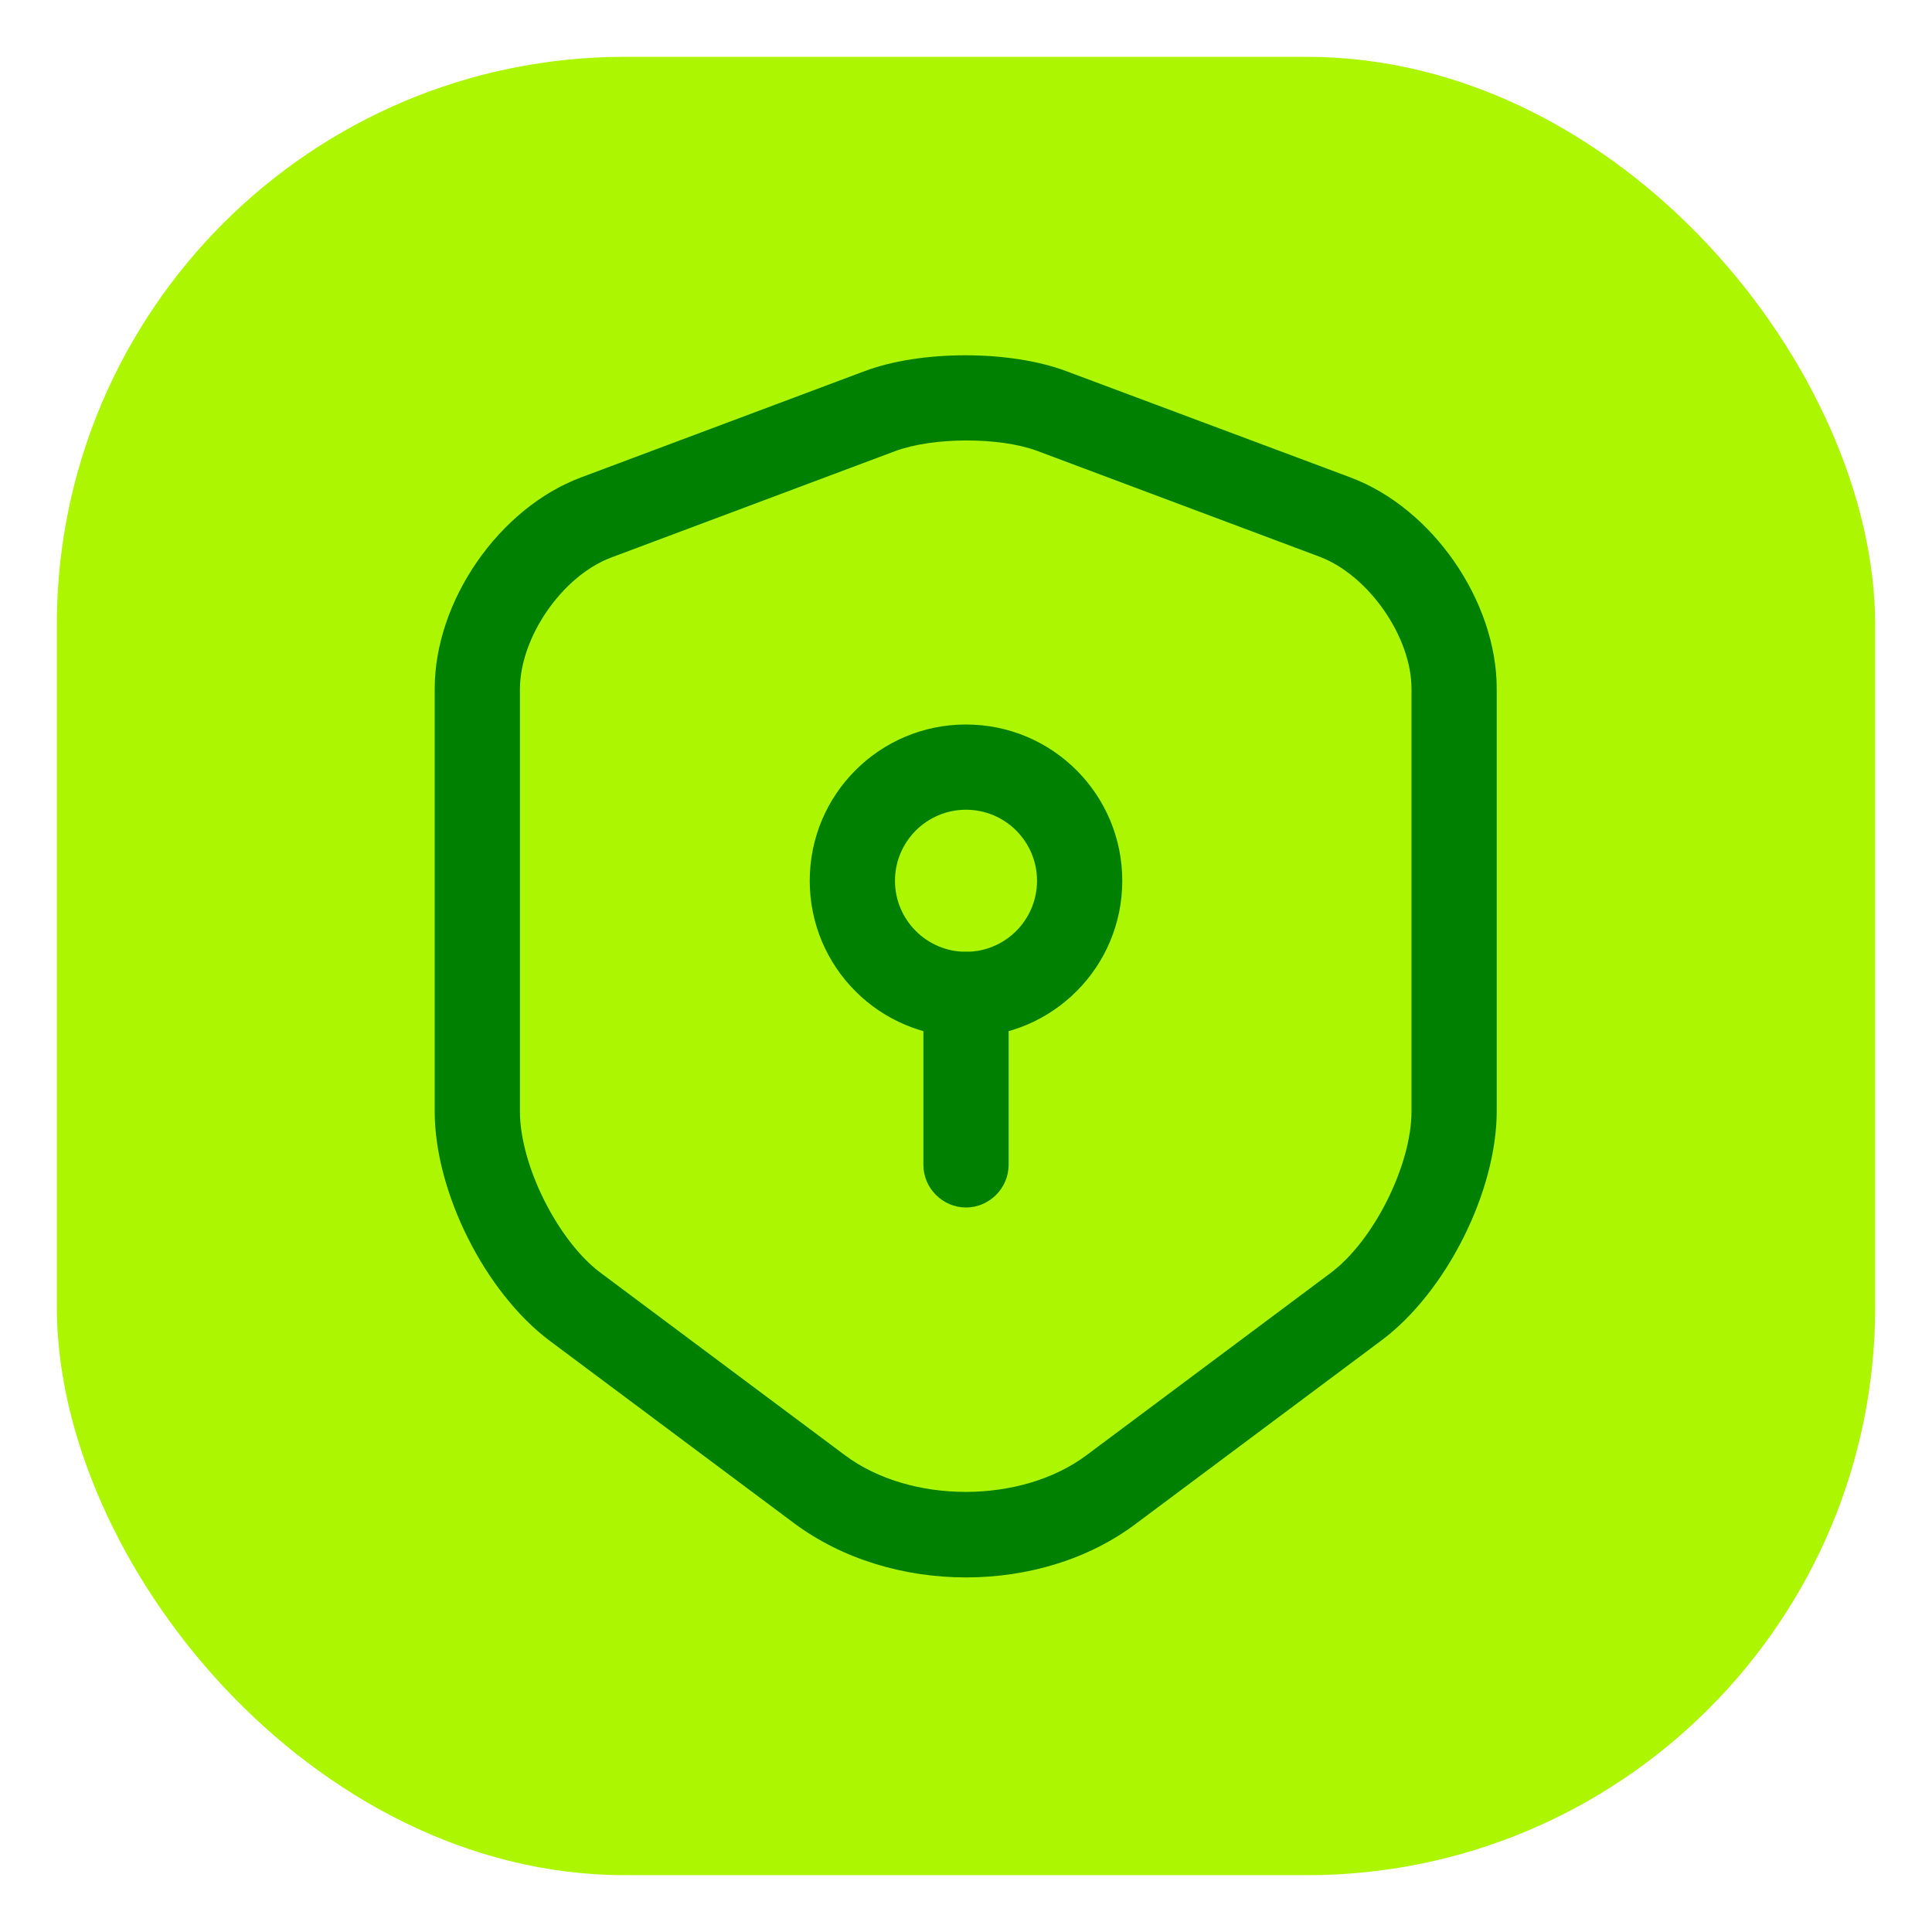
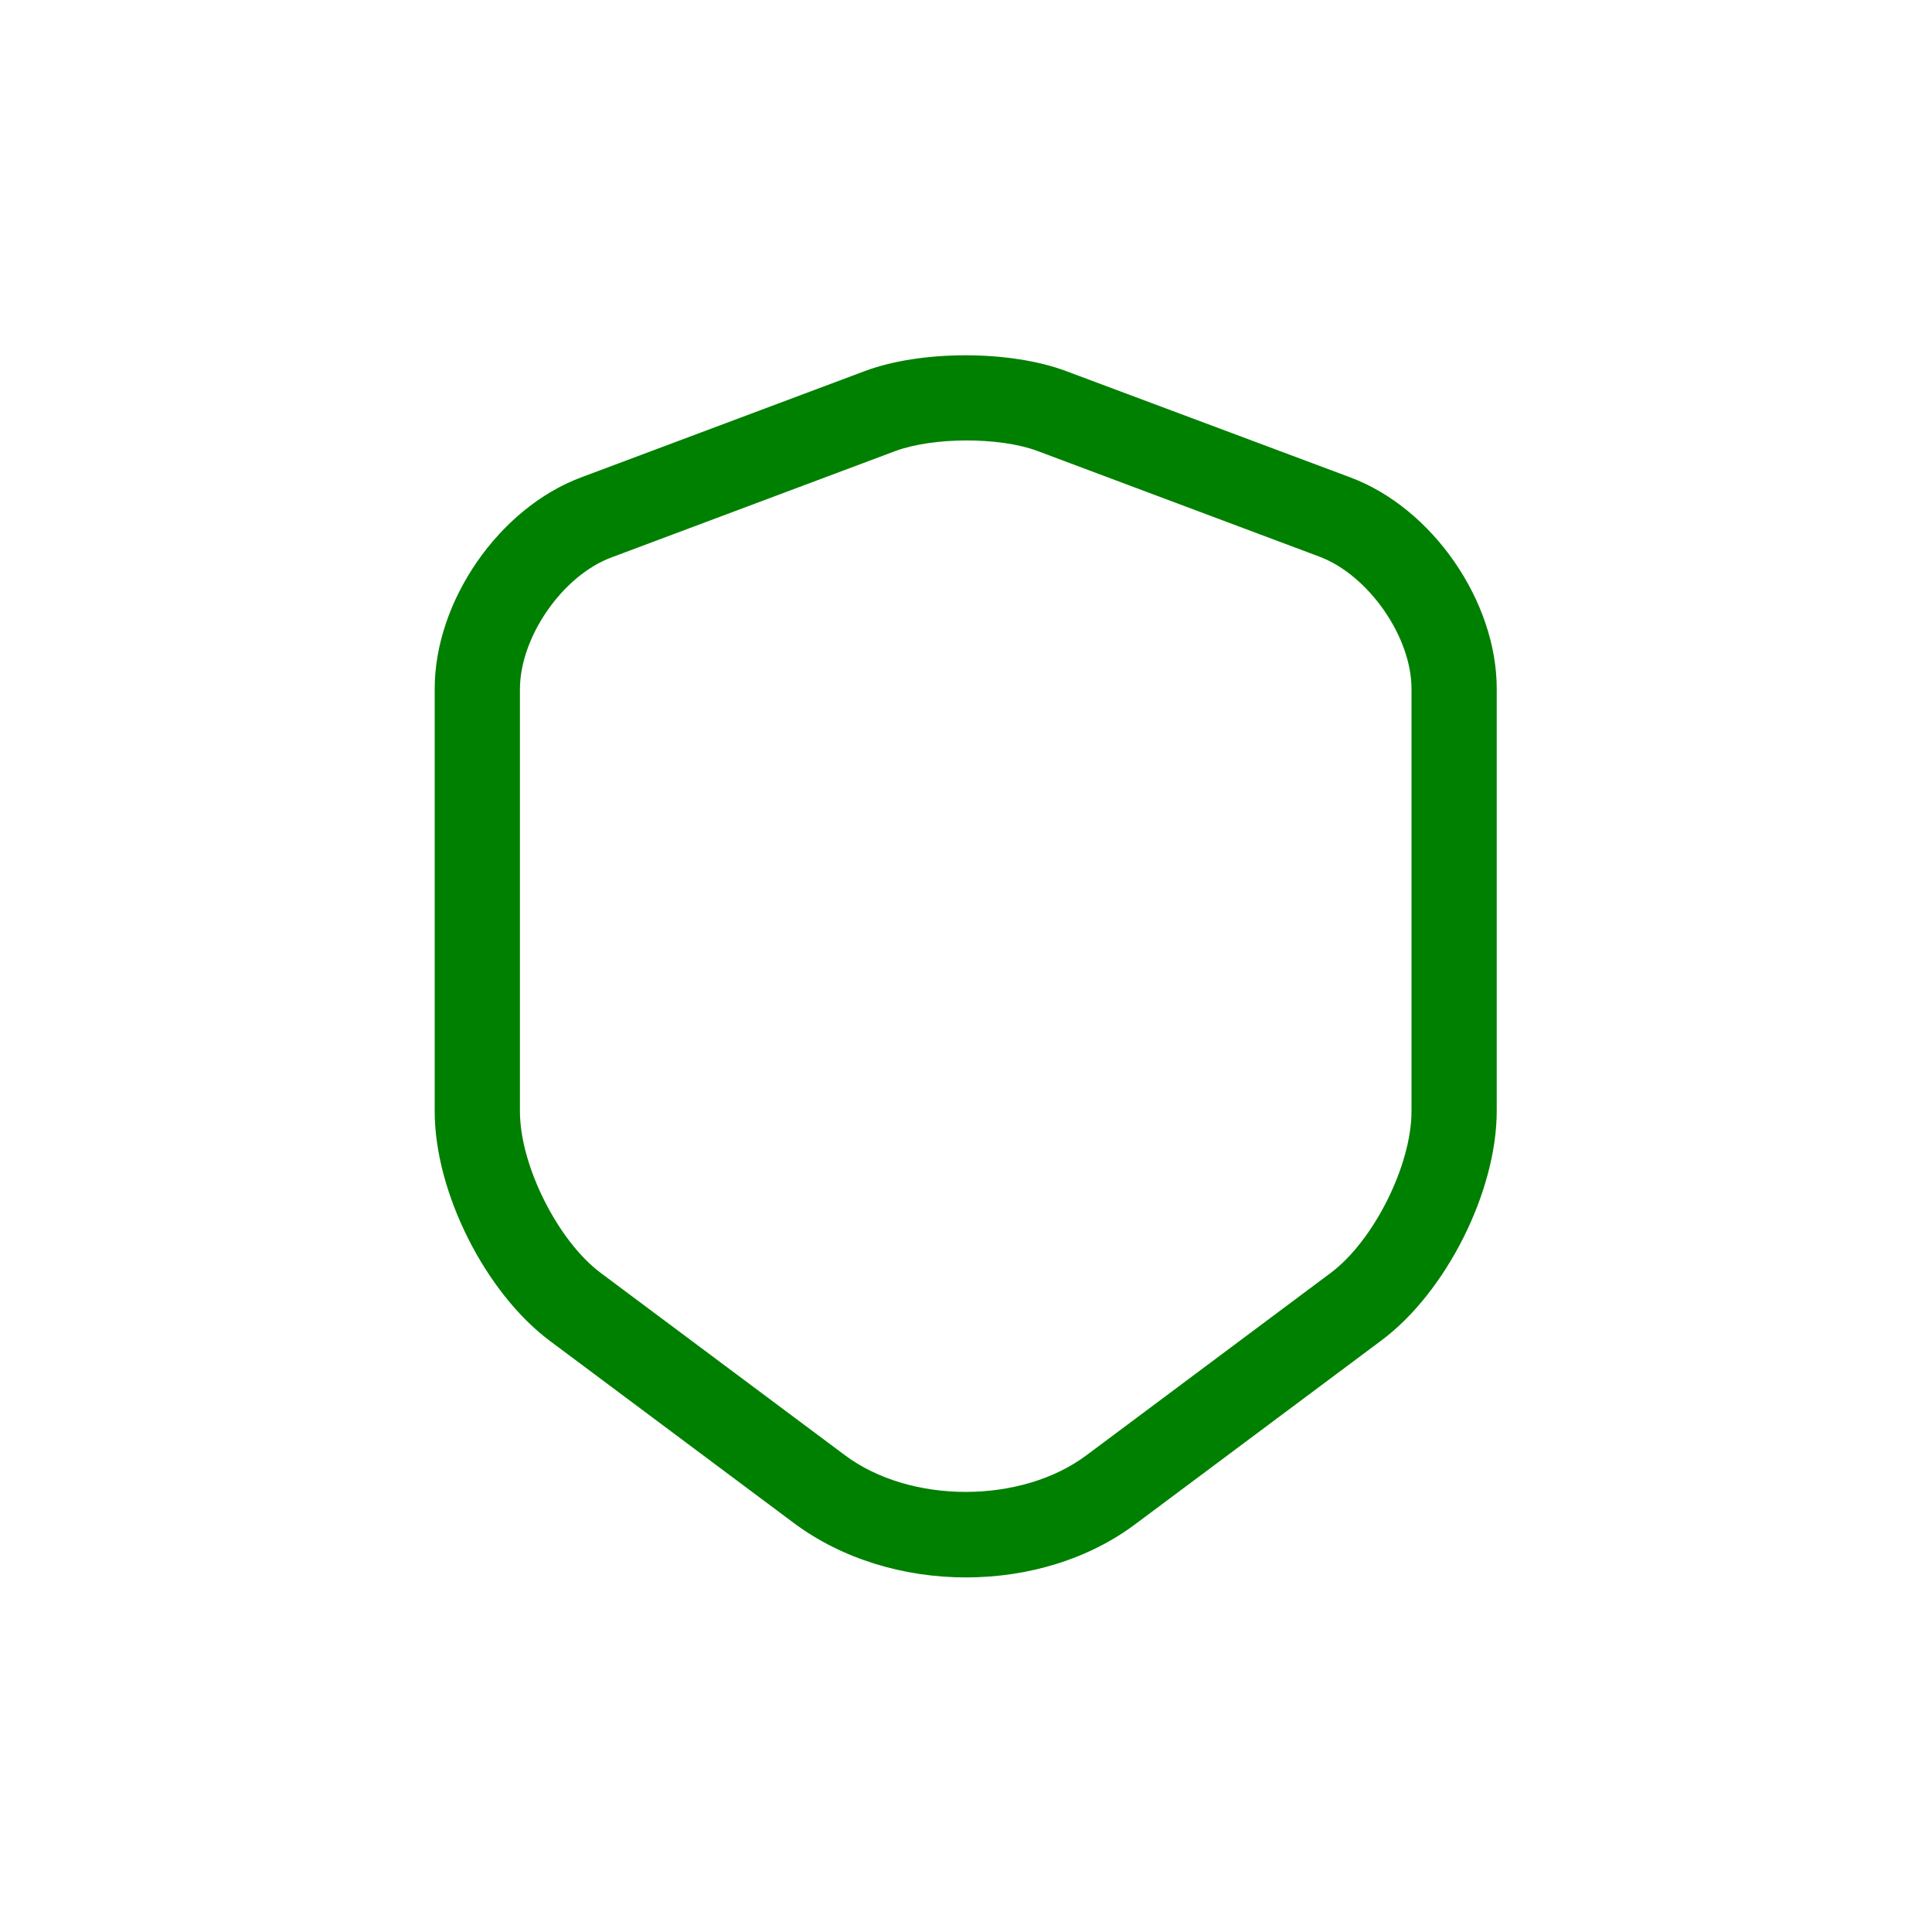
<svg xmlns="http://www.w3.org/2000/svg" width="68" height="68" viewBox="0 0 68 68" fill="none">
  <g filter="url(#filter0_d_694_389)">
-     <rect x="2" y="1" width="64" height="64" rx="20" fill="#ABF600" />
    <path d="M34 54.52C31.82 54.52 29.66 53.88 27.96 52.62L19.36 46.2C17.08 44.5 15.3 40.96 15.3 38.12V23.24C15.3 20.16 17.56 16.88 20.46 15.8L30.44 12.06C32.42 11.32 35.54 11.32 37.52 12.06L47.52 15.8C50.42 16.88 52.68 20.16 52.68 23.24V38.1C52.68 40.94 50.9 44.48 48.62 46.18L40.02 52.6C38.34 53.88 36.18 54.52 34 54.52ZM31.5 14.88L21.52 18.62C19.8 19.26 18.3 21.42 18.3 23.26V38.12C18.3 40.02 19.64 42.68 21.14 43.8L29.74 50.22C32.04 51.94 35.94 51.94 38.24 50.22L46.84 43.8C48.36 42.66 49.68 40 49.68 38.12V23.24C49.68 21.42 48.18 19.26 46.46 18.6L36.48 14.86C35.16 14.38 32.84 14.38 31.5 14.88Z" fill="#008000" />
-     <path d="M34 35.5C30.96 35.5 28.5 33.04 28.5 30C28.5 26.96 30.96 24.5 34 24.5C37.04 24.5 39.5 26.96 39.5 30C39.5 33.04 37.04 35.5 34 35.5ZM34 27.5C32.62 27.5 31.5 28.62 31.5 30C31.5 31.38 32.62 32.5 34 32.5C35.38 32.5 36.5 31.38 36.5 30C36.5 28.62 35.38 27.5 34 27.5Z" fill="#008000" />
-     <path d="M34 41.5C33.18 41.5 32.5 40.82 32.5 40V34C32.5 33.18 33.18 32.5 34 32.5C34.82 32.5 35.5 33.18 35.5 34V40C35.5 40.82 34.82 41.5 34 41.5Z" fill="#008000" />
  </g>
  <defs>
    <filter id="filter0_d_694_389" x="0" y="0" width="68" height="68" filterUnits="userSpaceOnUse" color-interpolation-filters="sRGB">
      <feFlood flood-opacity="0" result="BackgroundImageFix" />
      <feColorMatrix in="SourceAlpha" type="matrix" values="0 0 0 0 0 0 0 0 0 0 0 0 0 0 0 0 0 0 127 0" result="hardAlpha" />
      <feOffset dy="1" />
      <feGaussianBlur stdDeviation="1" />
      <feColorMatrix type="matrix" values="0 0 0 0 0.063 0 0 0 0 0.094 0 0 0 0 0.157 0 0 0 0.05 0" />
      <feBlend mode="normal" in2="BackgroundImageFix" result="effect1_dropShadow_694_389" />
      <feBlend mode="normal" in="SourceGraphic" in2="effect1_dropShadow_694_389" result="shape" />
    </filter>
  </defs>
</svg>